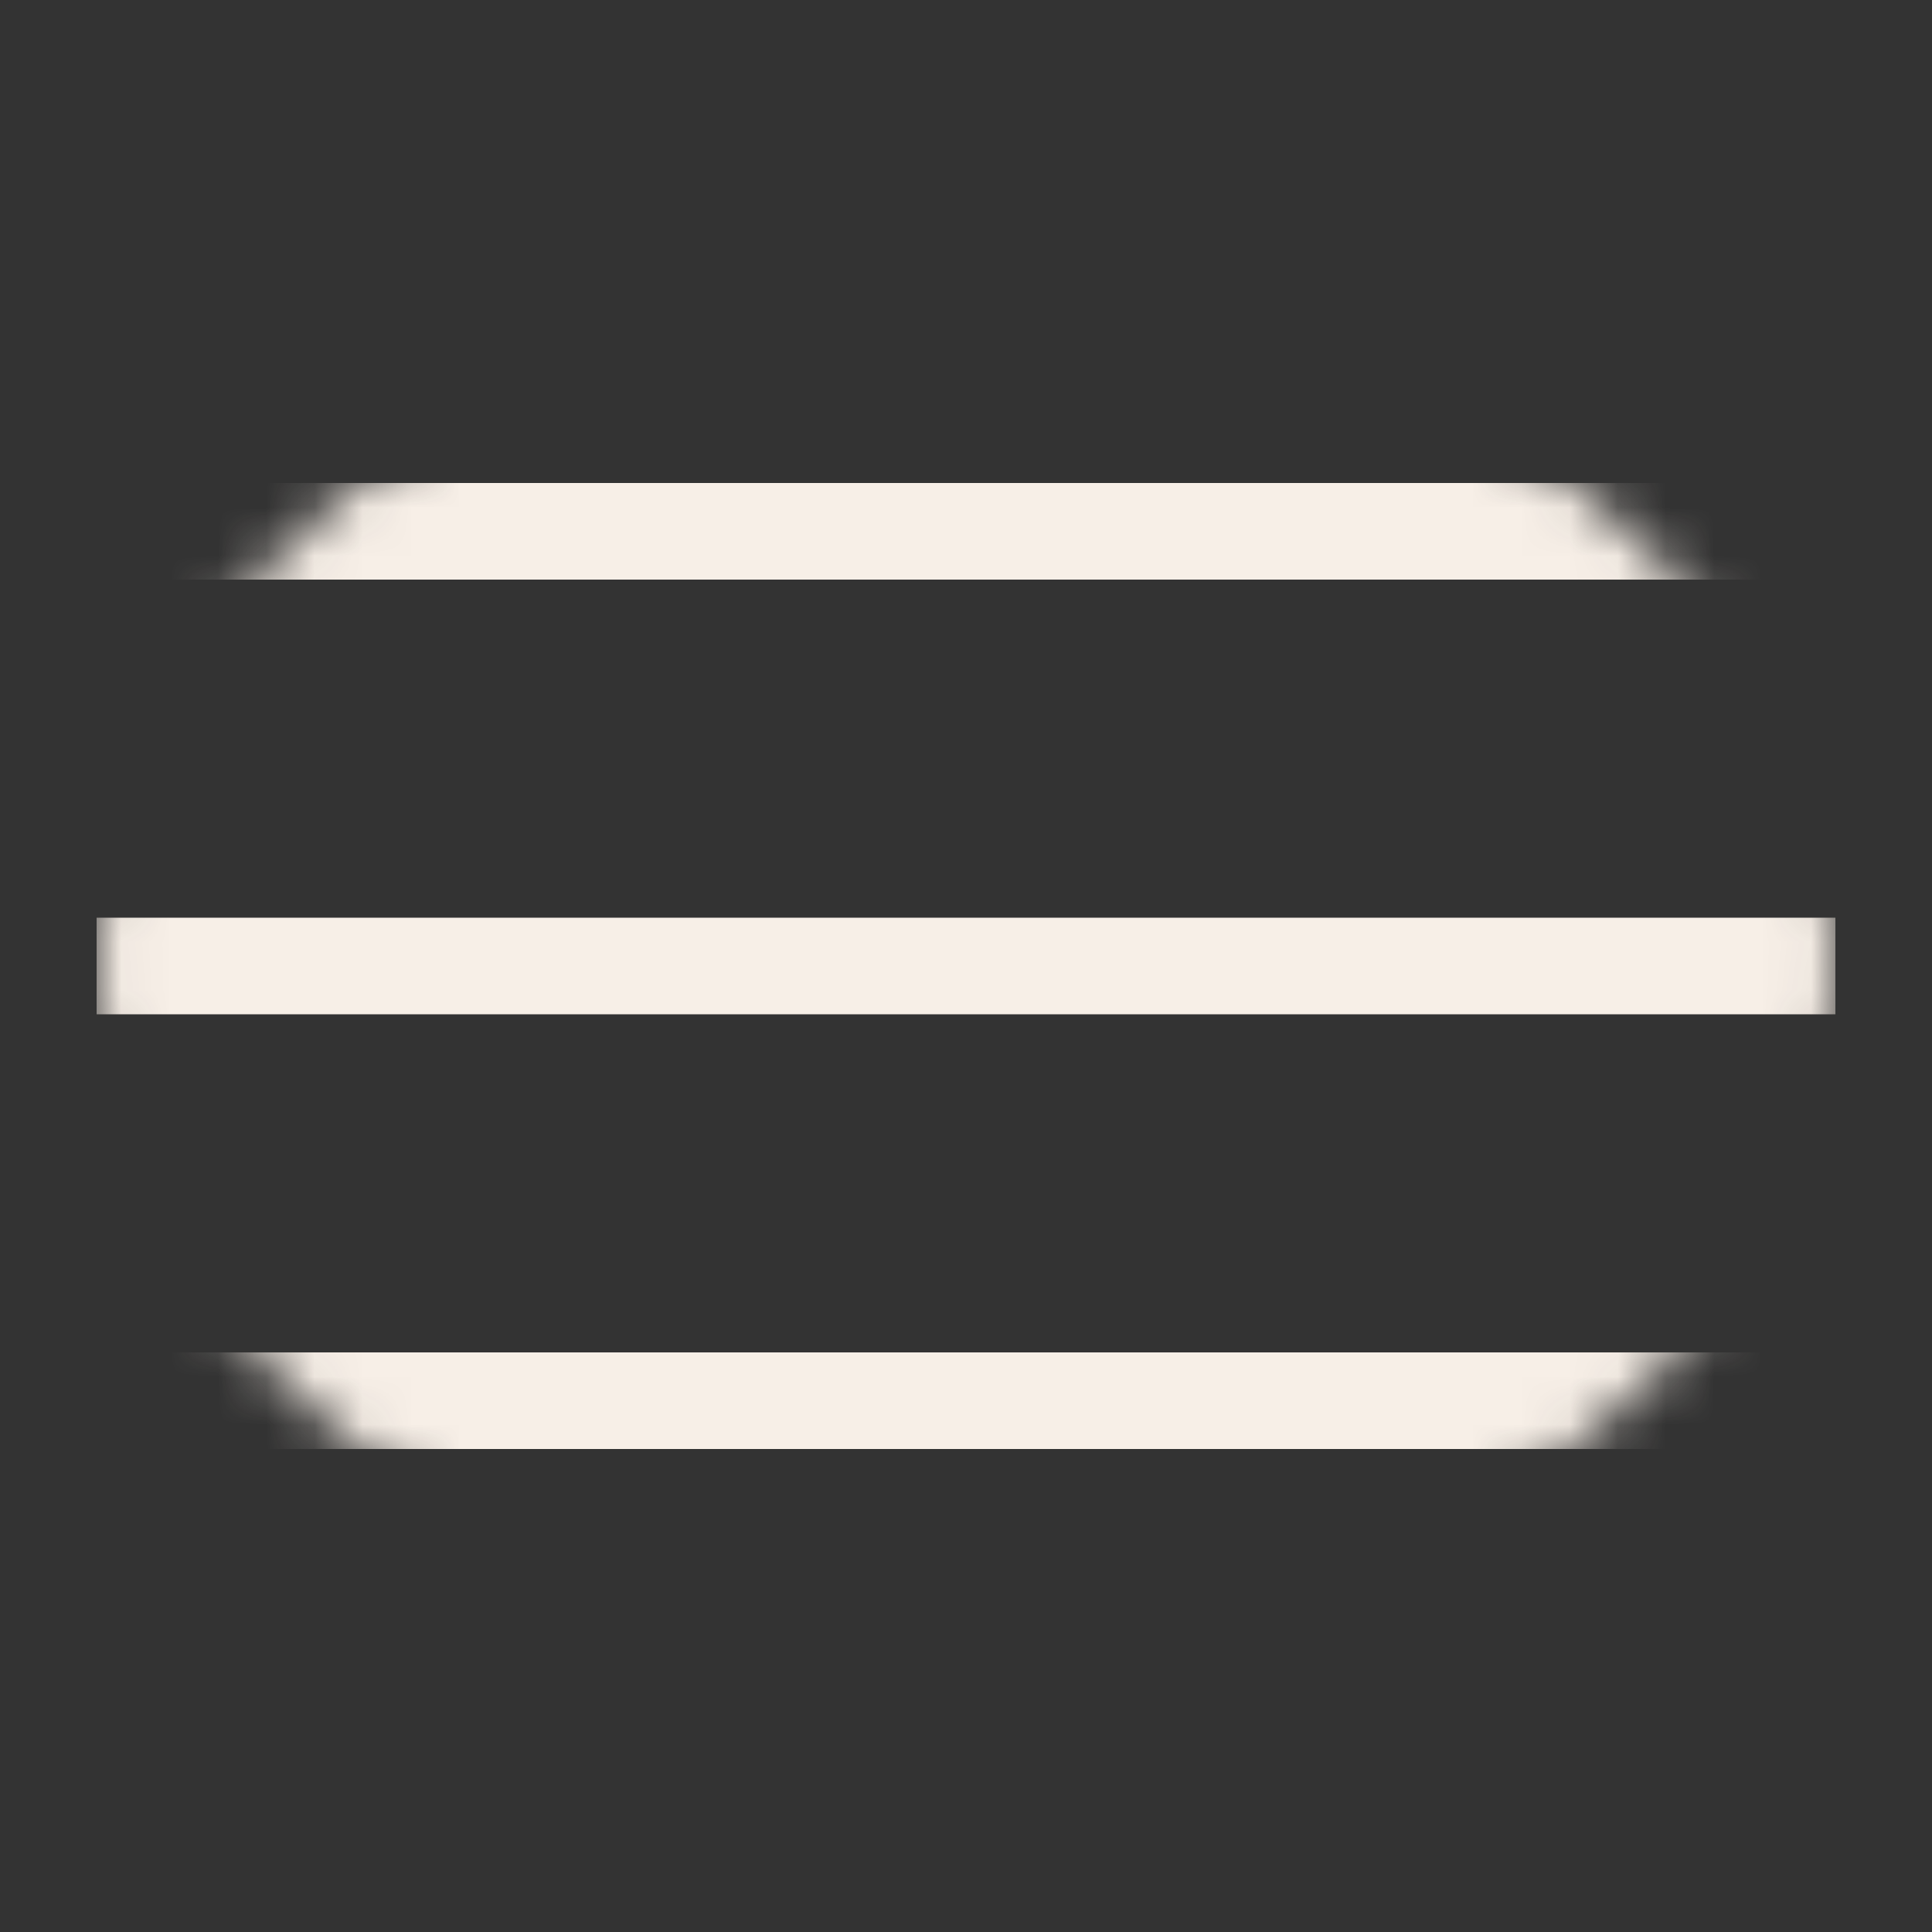
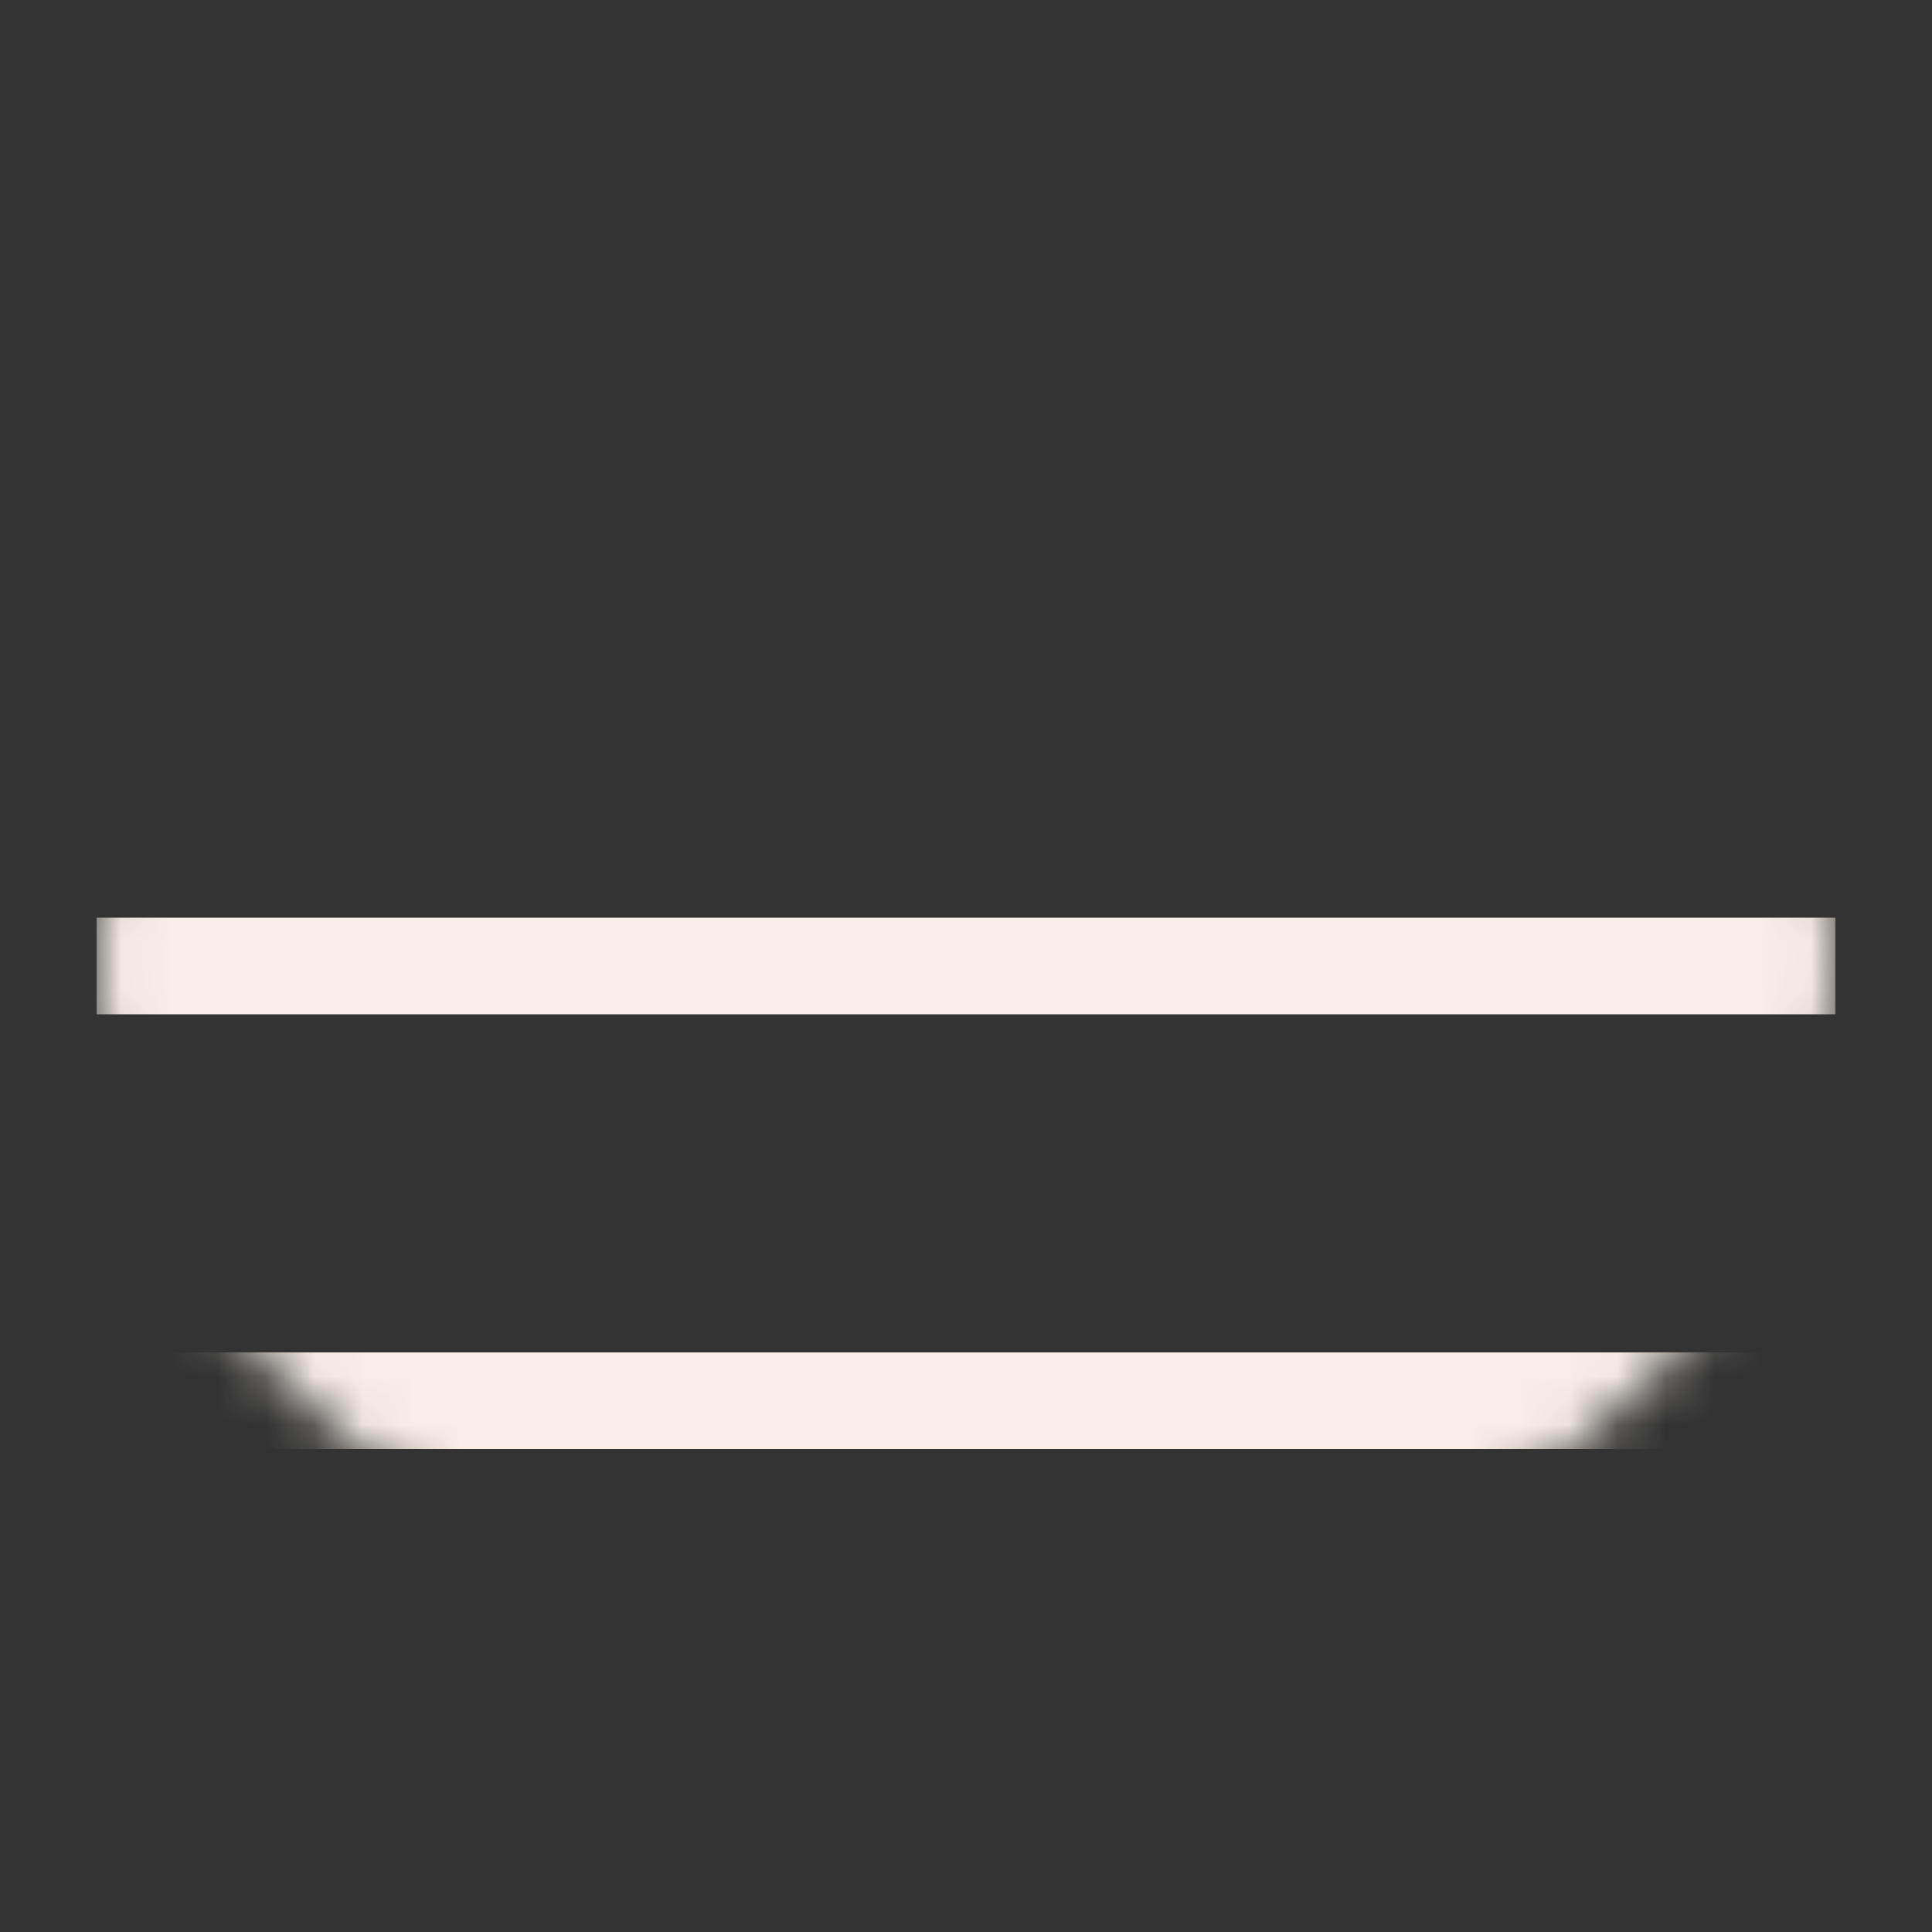
<svg xmlns="http://www.w3.org/2000/svg" width="40" height="40" viewBox="0 0 40 40" fill="none">
  <rect x="0" y="0" width="40" height="40" fill="#333333" stroke="none" />
  <mask id="mask0_2201_4989" style="mask-type:alpha" maskUnits="userSpaceOnUse" x="2" y="6" width="36" height="28">
    <ellipse cx="20" cy="20" rx="18" ry="14" fill="#D9D9D9" />
  </mask>
  <g mask="url(#mask0_2201_4989)">
-     <rect x="2" y="10" width="36" height="2" fill="#F7EFE7" />
    <rect x="2" y="19" width="36" height="2" fill="#F7EFE7" />
    <rect x="2" y="28" width="36" height="2" fill="#F7EFE7" />
  </g>
</svg>